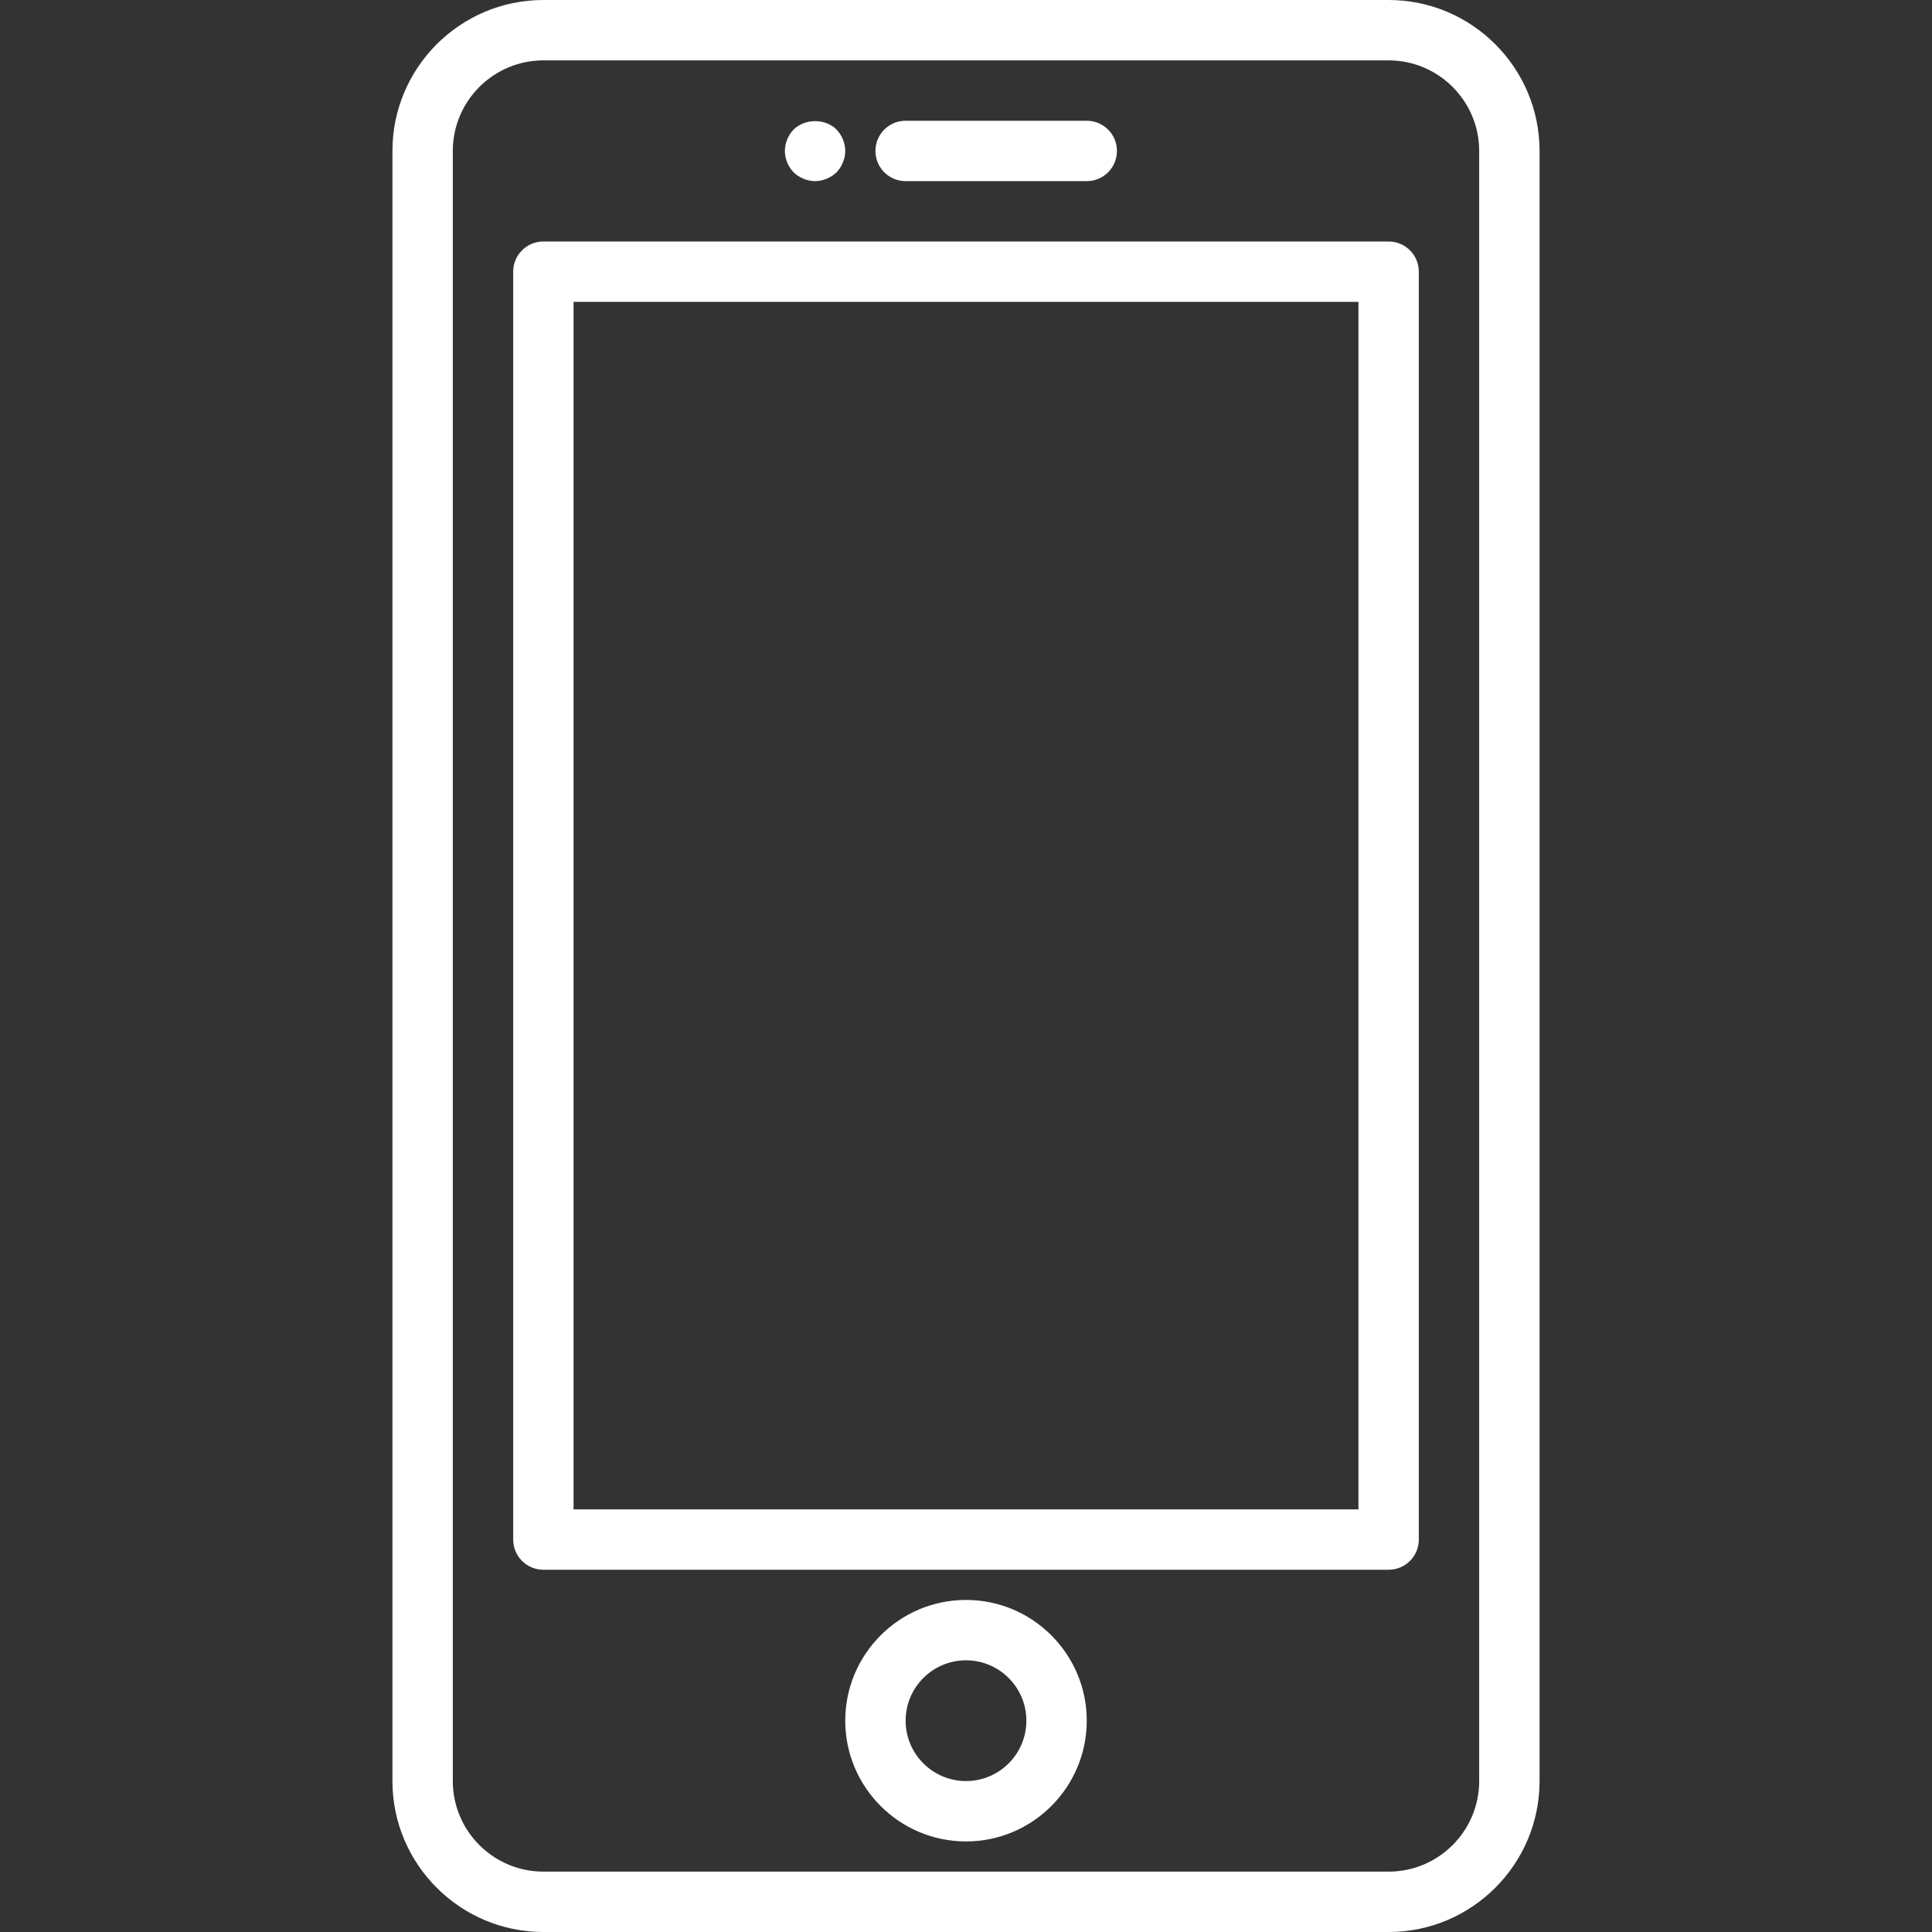
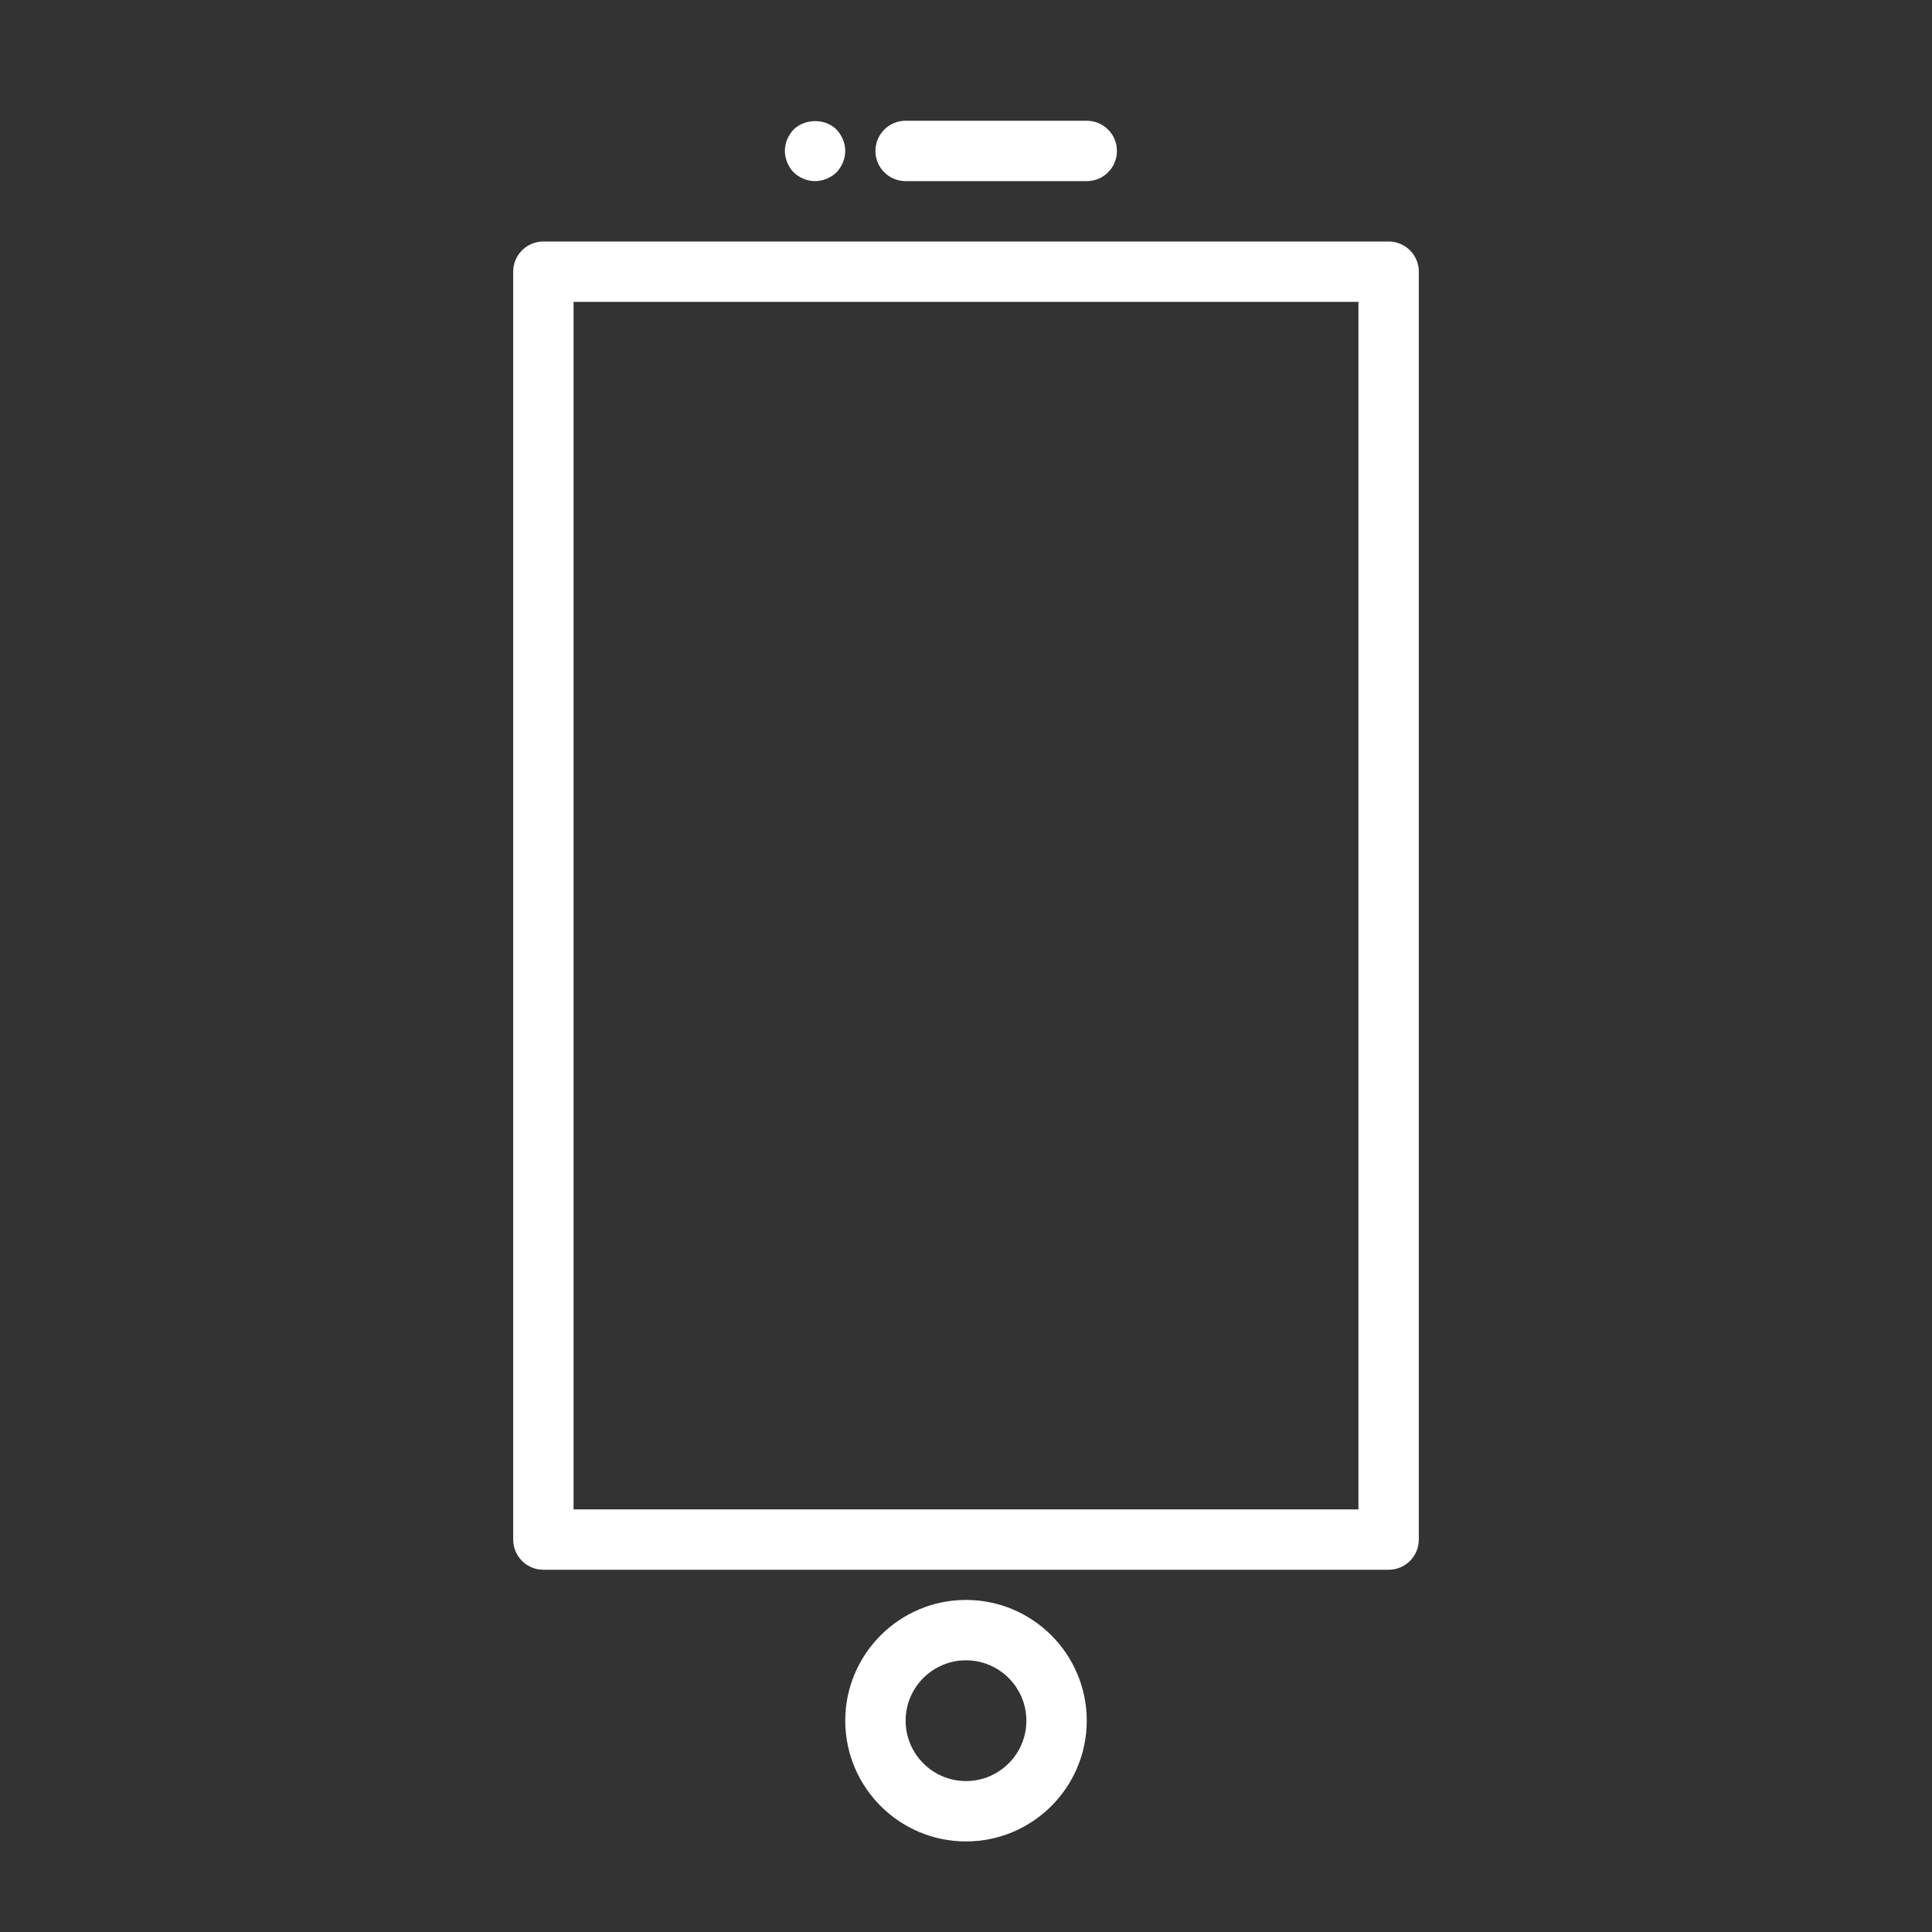
<svg xmlns="http://www.w3.org/2000/svg" version="1.1" width="512" height="512" x="0" y="0" viewBox="0 0 512 512" style="enable-background:new 0 0 512 512" xml:space="preserve">
  <rect x="0" y="0" width="512" height="512" fill="#333333" stroke="none" />
  <g>
-     <path d="M368 0H144c-22.056 0-40 17.944-40 40v432c0 22.056 17.944 40 40 40h224c22.056 0 40-17.944 40-40V40c0-22.056-17.944-40-40-40zm24 472c0 13.232-10.768 24-24 24H144c-13.232 0-24-10.768-24-24V40c0-13.232 10.768-24 24-24h224c13.232 0 24 10.768 24 24v432z" fill="#ffffff" opacity="1" data-original="#000000" />
    <path d="M368 64H144c-4.424 0-8 3.584-8 8v336c0 4.416 3.576 8 8 8h224c4.424 0 8-3.584 8-8V72c0-4.416-3.576-8-8-8zm-8 336H152V80h208v320zM240 48h48c4.424 0 8-3.584 8-8s-3.576-8-8-8h-48c-4.424 0-8 3.584-8 8s3.576 8 8 8zM216 48c2.08 0 4.16-.88 5.68-2.32 1.44-1.52 2.32-3.6 2.32-5.68s-.88-4.16-2.32-5.68c-2.96-2.96-8.32-2.96-11.36 0-1.448 1.52-2.32 3.6-2.32 5.68s.872 4.16 2.32 5.68c1.512 1.44 3.6 2.32 5.68 2.32zM256 424c-17.648 0-32 14.352-32 32s14.352 32 32 32 32-14.352 32-32-14.352-32-32-32zm0 48c-8.824 0-16-7.176-16-16s7.176-16 16-16 16 7.176 16 16-7.176 16-16 16z" fill="#ffffff" opacity="1" data-original="#000000" />
  </g>
</svg>